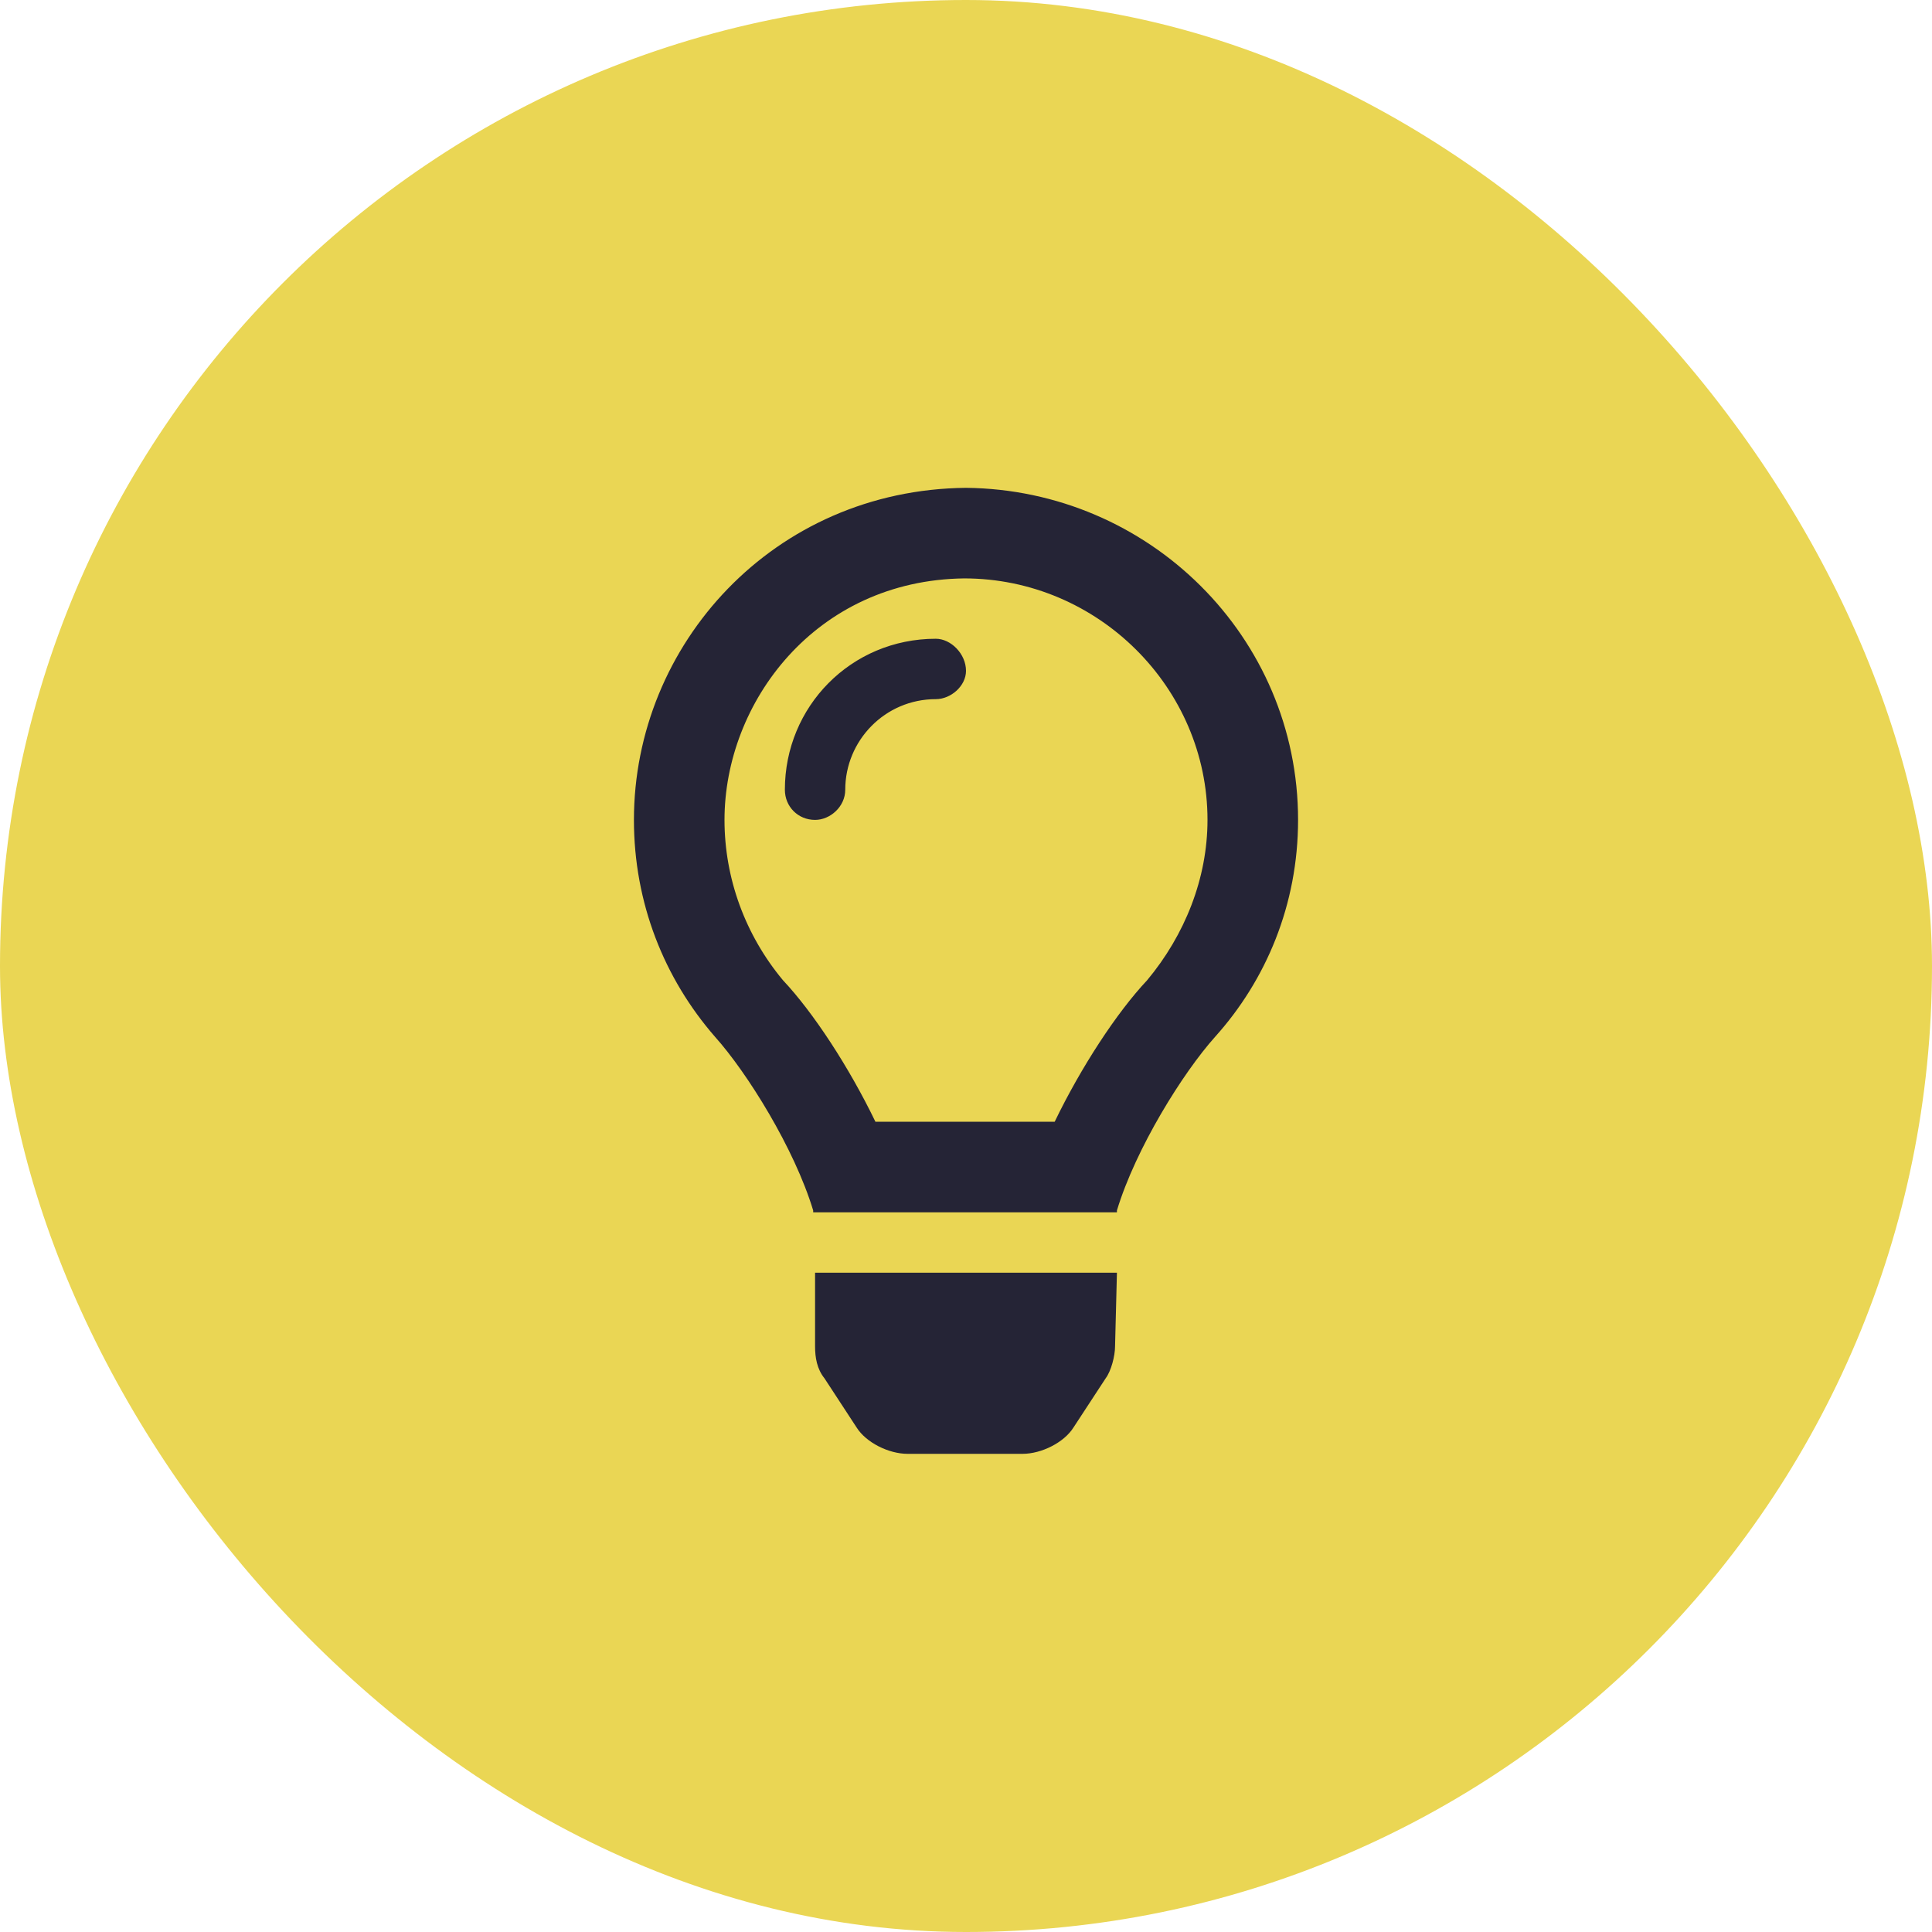
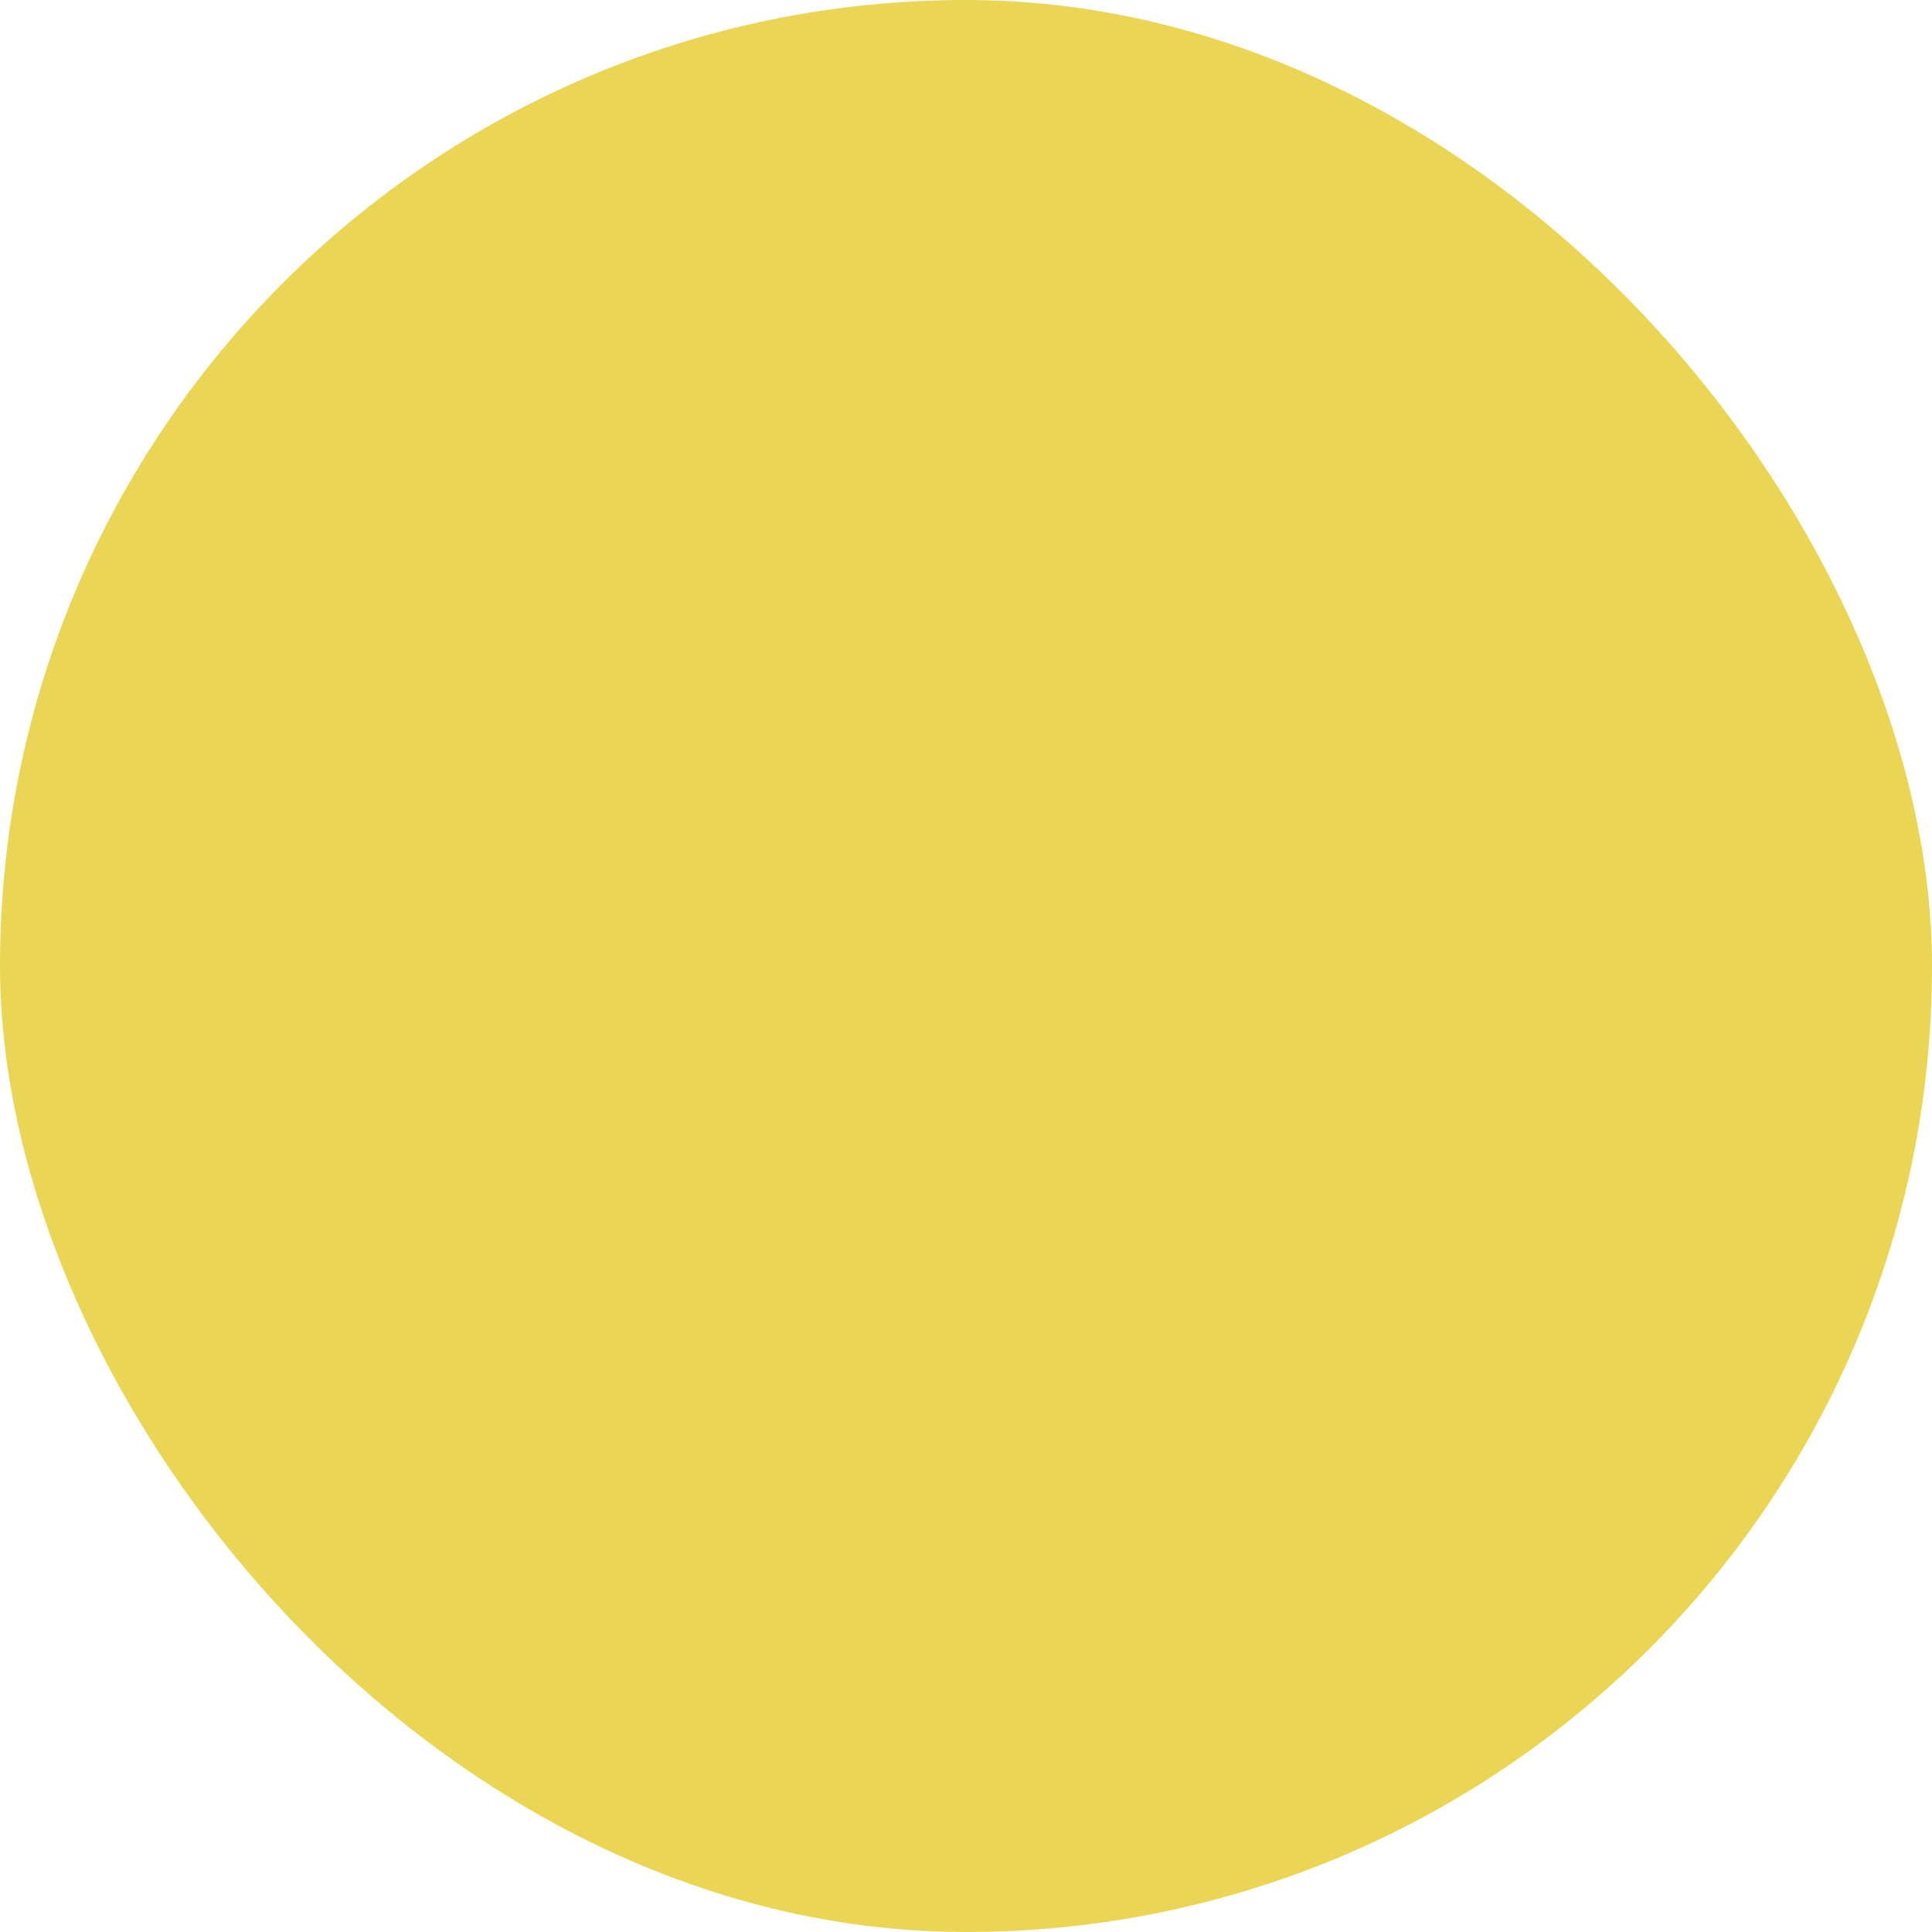
<svg xmlns="http://www.w3.org/2000/svg" width="100" height="100" viewBox="0 0 100 100" fill="none">
  <rect width="100" height="100" rx="50" fill="#EAD654" />
-   <path d="M42.188 69.684V65.875H57.812L57.715 69.684C57.715 70.172 57.52 70.953 57.227 71.344L55.566 73.883C55.078 74.664 53.906 75.25 52.93 75.25H46.973C45.996 75.25 44.824 74.664 44.336 73.883L42.676 71.344C42.285 70.856 42.188 70.269 42.188 69.684ZM50 25.25C59.473 25.348 67.188 32.965 67.188 42.438C67.188 46.832 65.527 50.738 62.891 53.668C61.23 55.523 58.789 59.43 57.812 62.652C57.812 62.652 57.812 62.652 57.812 62.75H42.09C42.09 62.652 42.09 62.652 42.09 62.652C41.113 59.43 38.672 55.523 37.012 53.668C34.375 50.641 32.812 46.734 32.812 42.438C32.812 33.355 40.039 25.348 50 25.25ZM59.375 50.738C61.328 48.395 62.5 45.465 62.5 42.438C62.5 35.602 56.836 29.938 49.902 29.938C42.188 30.035 37.5 36.383 37.5 42.438C37.5 45.465 38.574 48.395 40.527 50.738C42.09 52.398 43.945 55.23 45.312 58.062H54.59C55.957 55.23 57.812 52.398 59.375 50.738ZM48.438 33.062C49.219 33.062 50 33.844 50 34.723C50 35.504 49.219 36.188 48.438 36.188C45.801 36.188 43.75 38.336 43.75 40.875C43.75 41.754 42.969 42.438 42.188 42.438C41.309 42.438 40.625 41.754 40.625 40.875C40.625 36.578 44.043 33.062 48.438 33.062Z" fill="#252436" />
</svg>